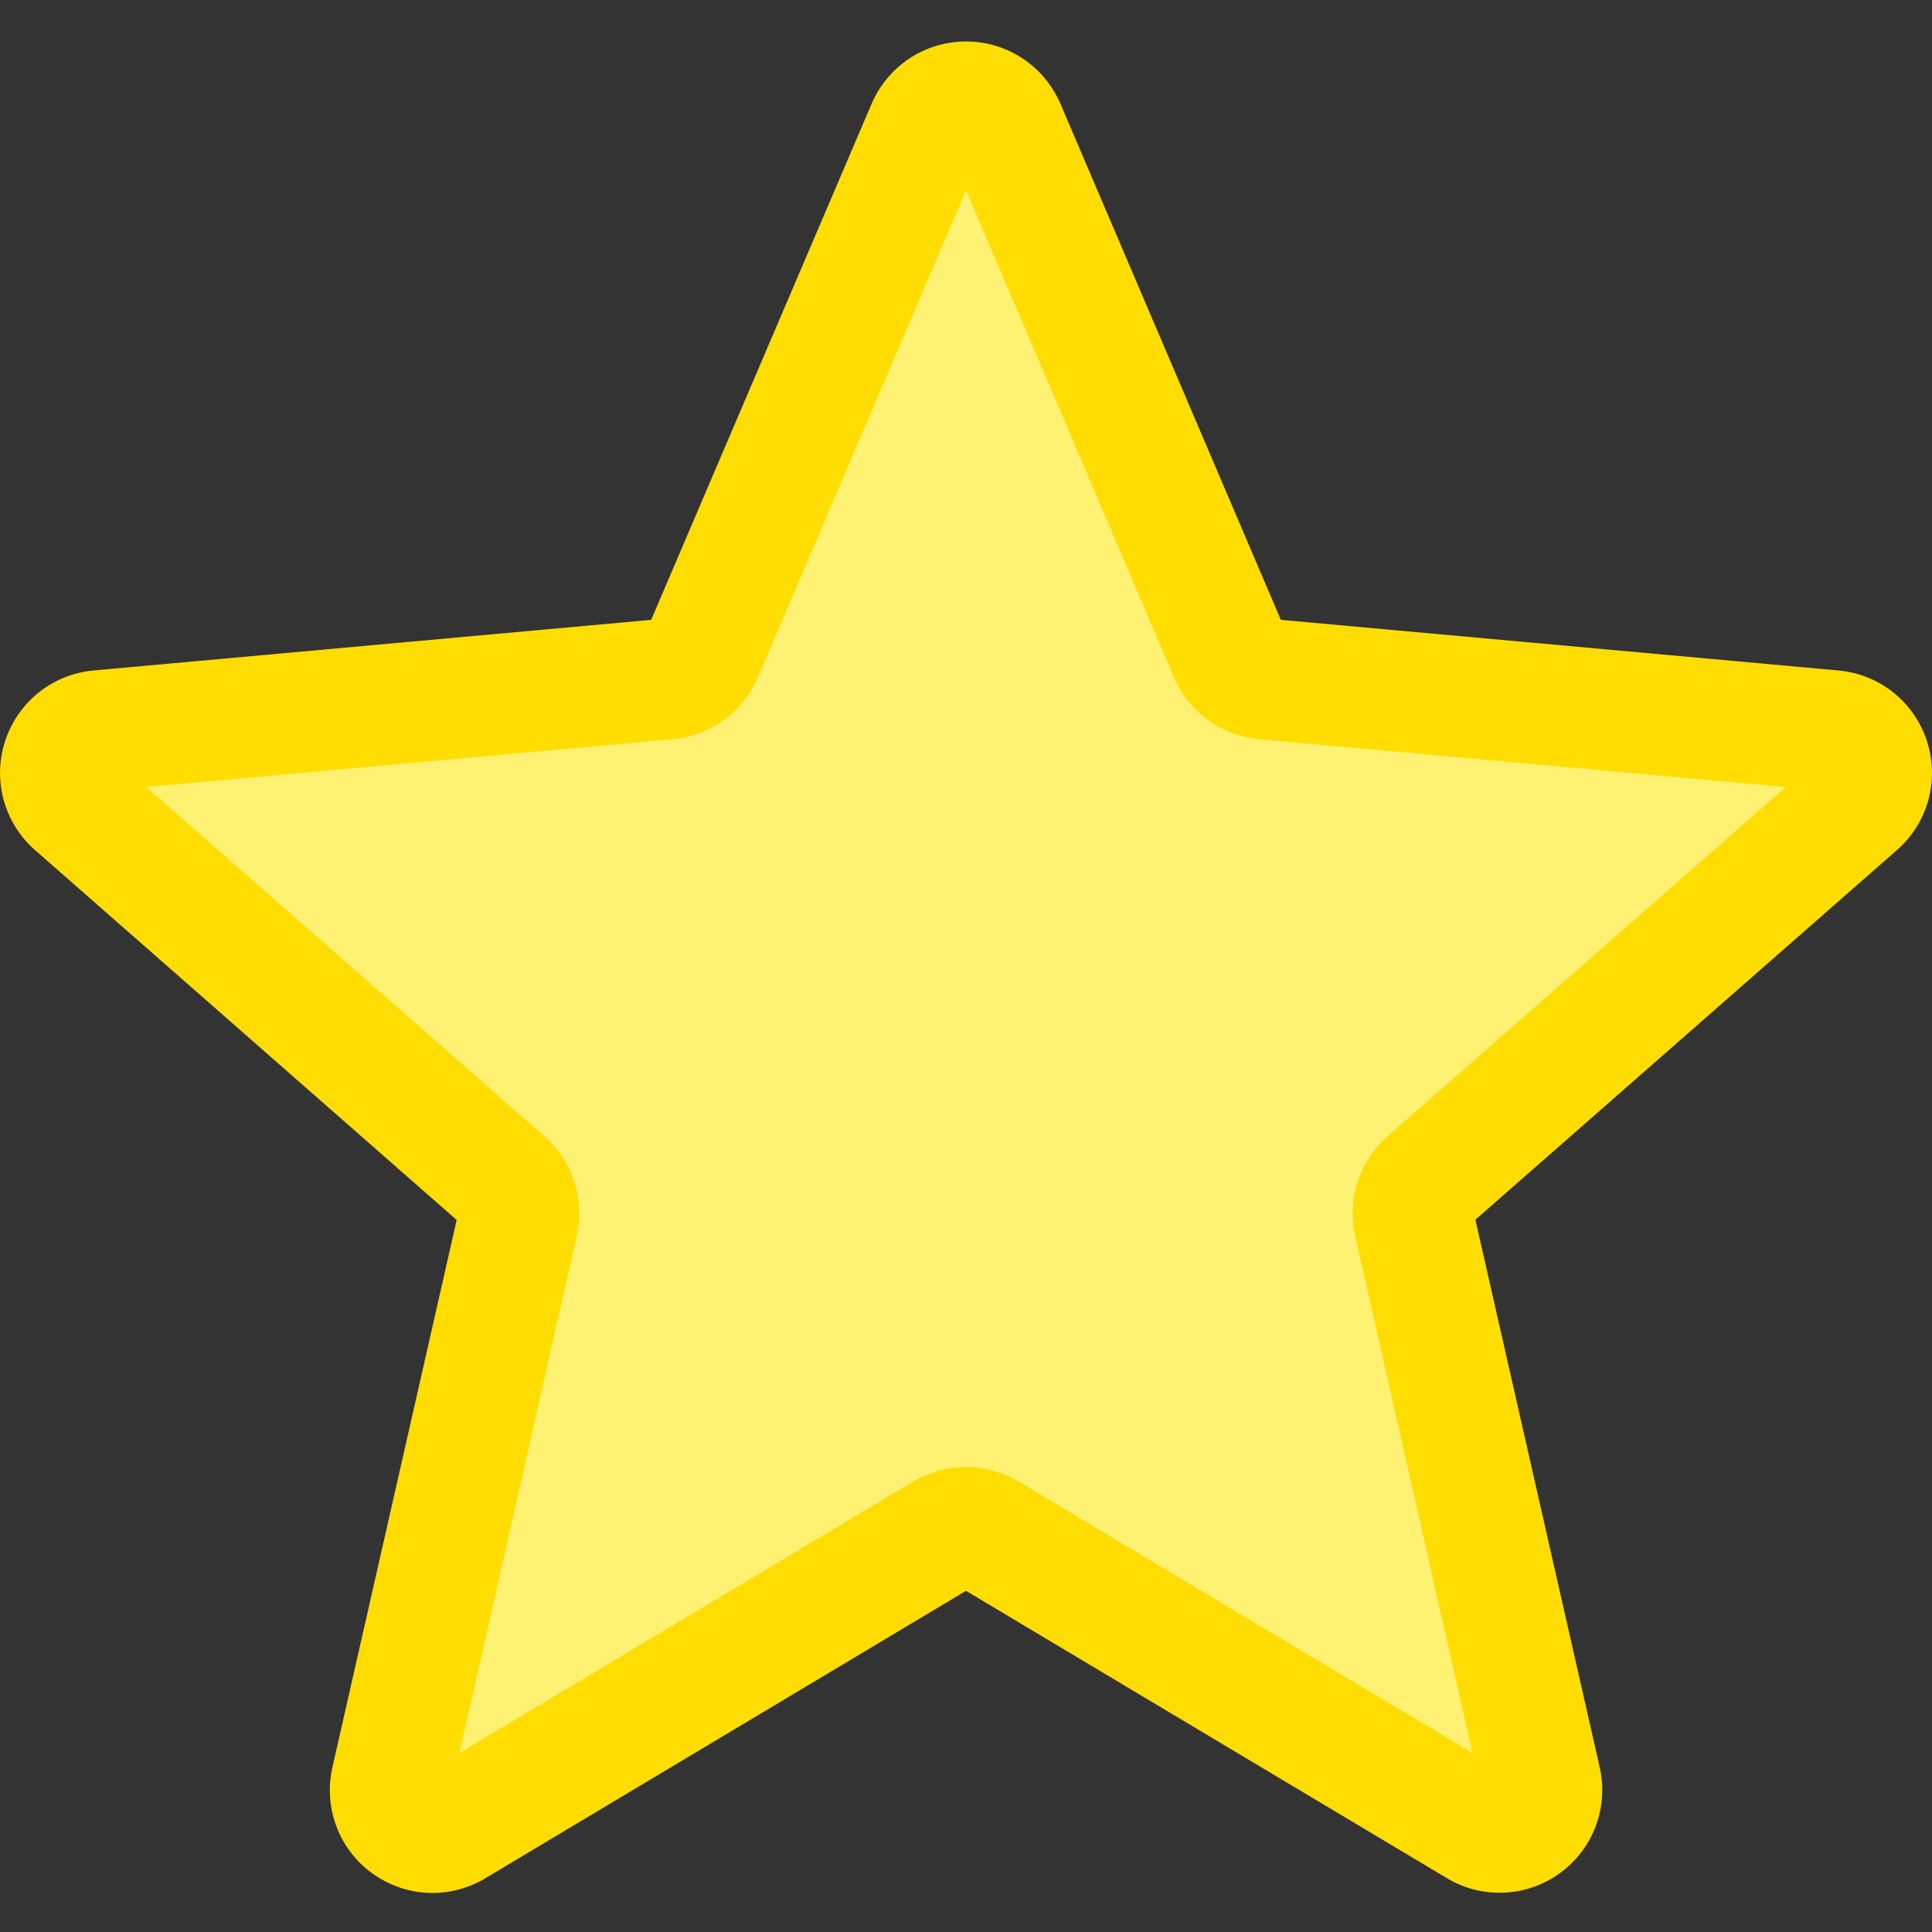
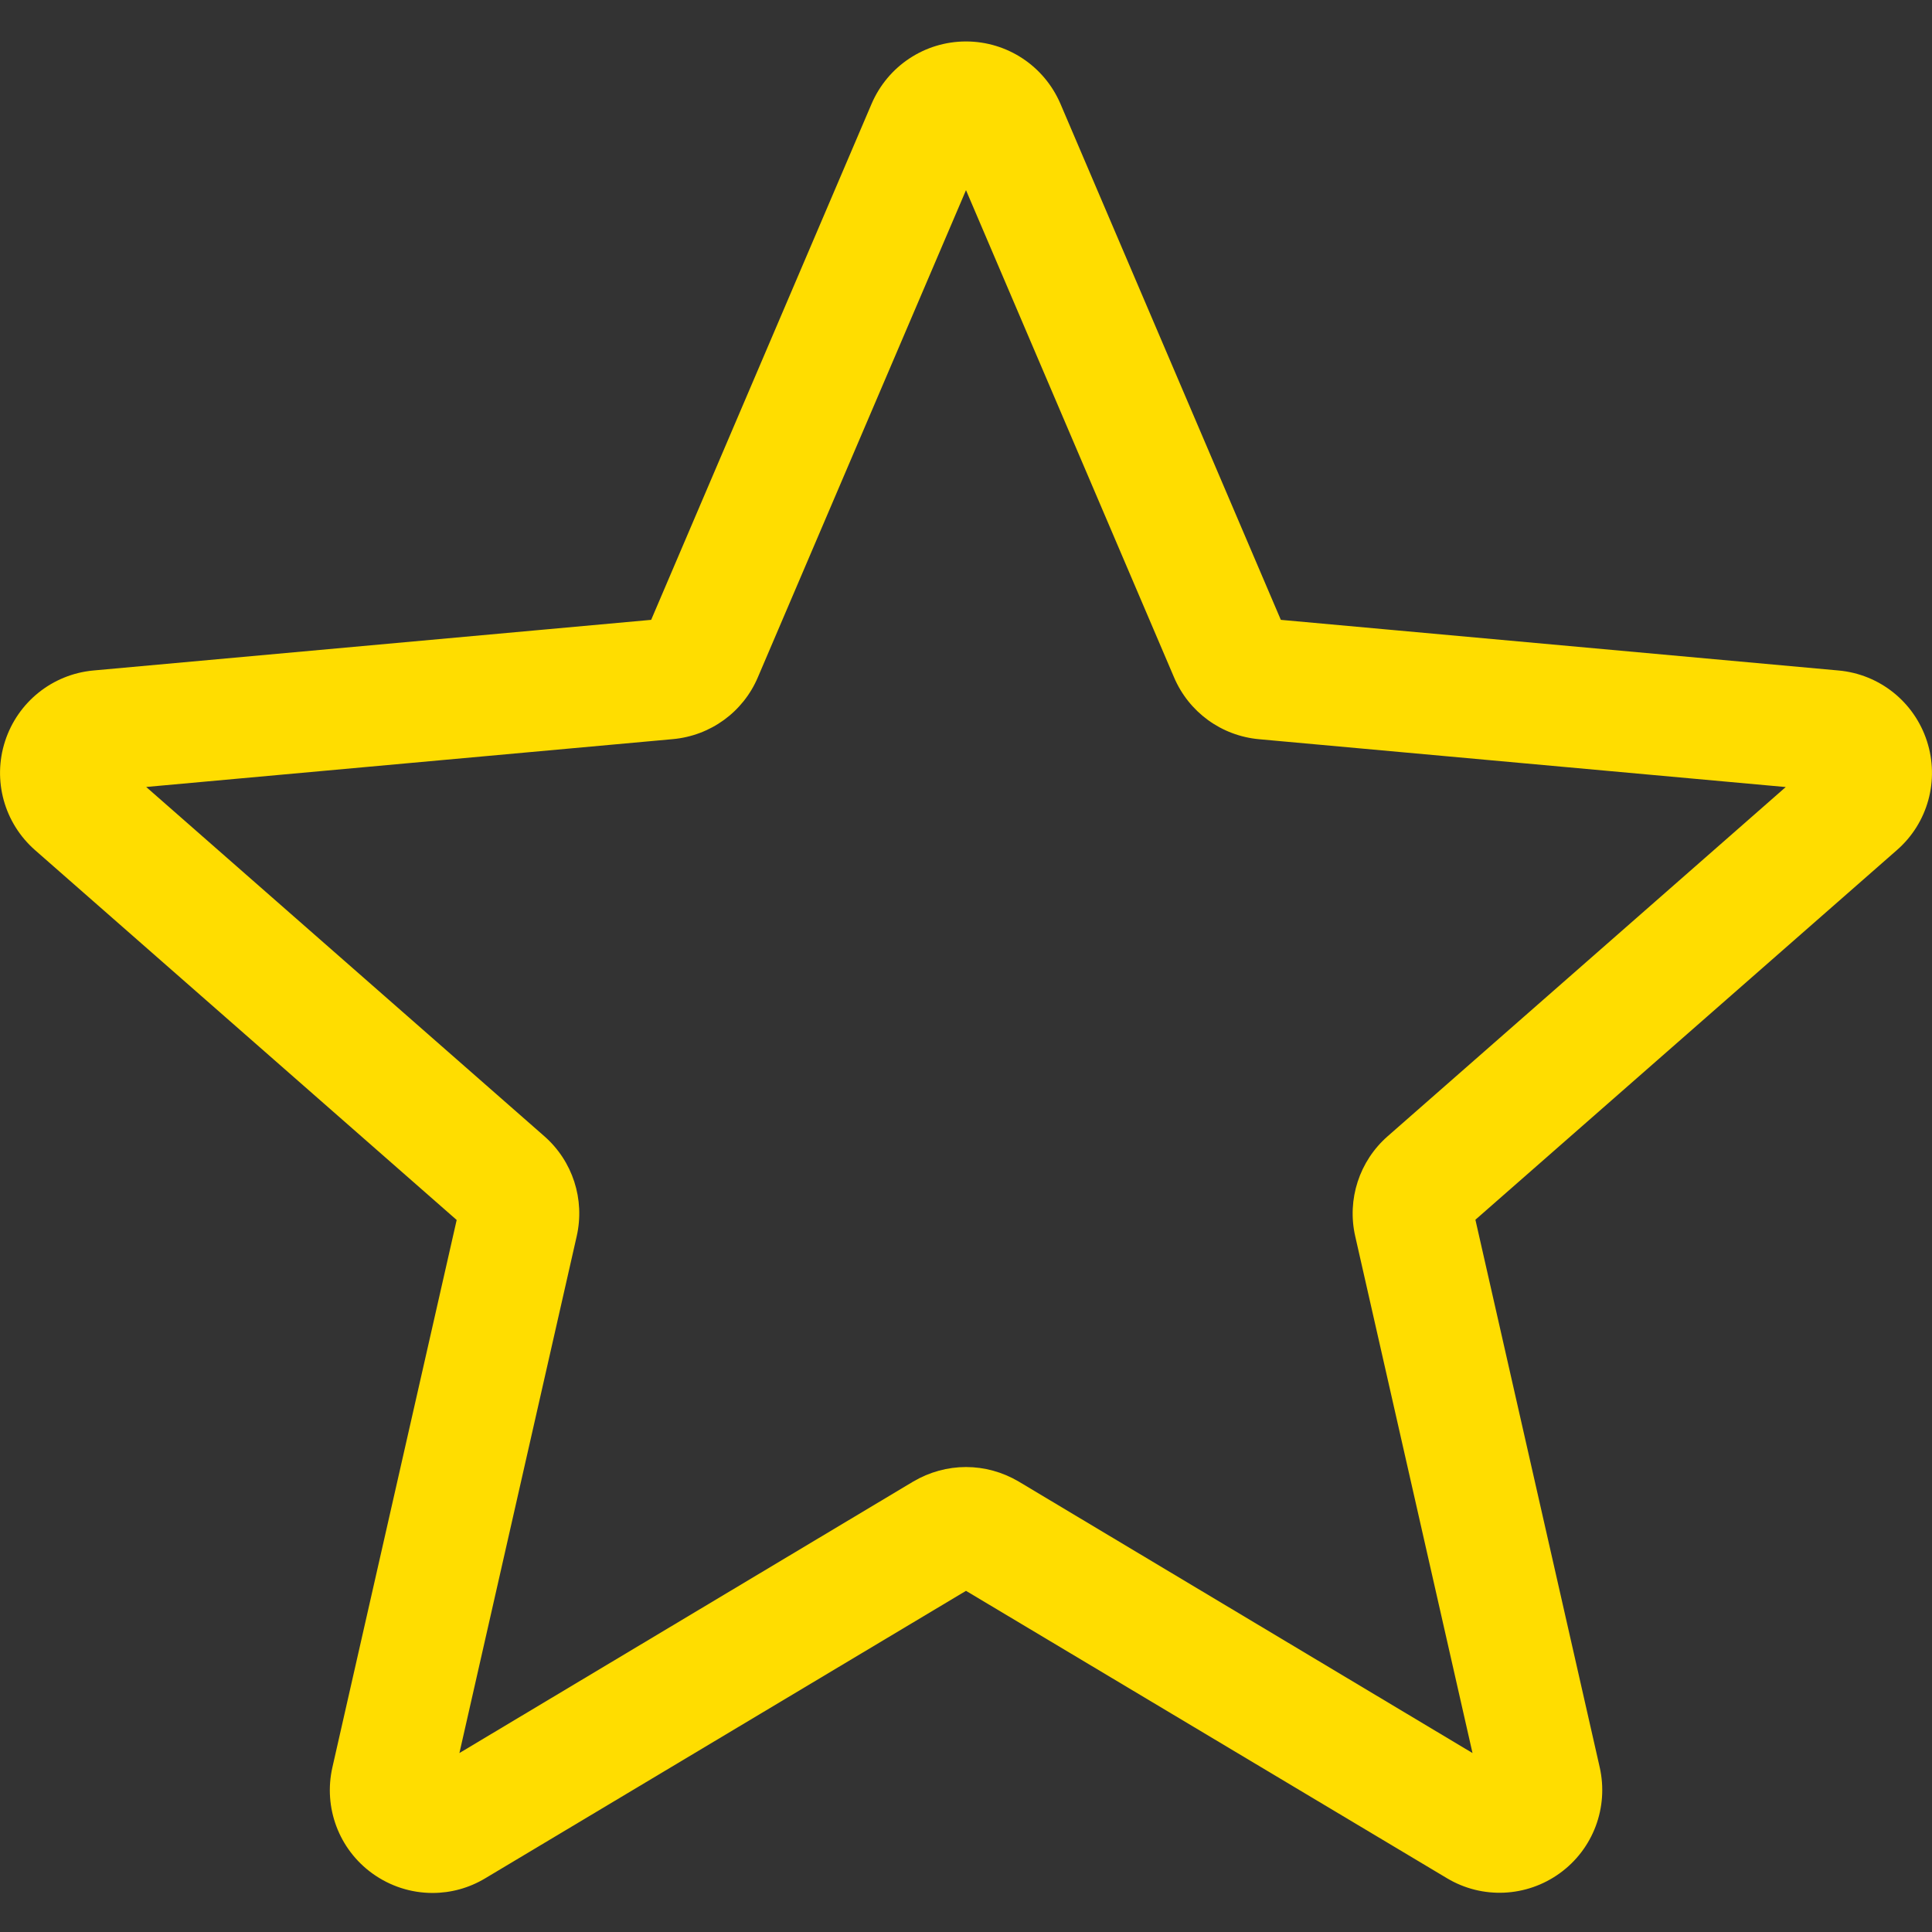
<svg xmlns="http://www.w3.org/2000/svg" width="24" height="24" viewBox="0 0 24 24" fill="none">
  <rect x="0" y="0" width="24" height="24" fill="#333333" stroke="none" />
  <g clip-path="url(#clip0_3429_37988)">
-     <path d="M23.418 9.328C23.268 8.863 22.856 8.534 22.368 8.489L15.742 7.887L13.122 1.754C12.929 1.305 12.489 1.015 12 1.015C11.511 1.015 11.071 1.306 10.878 1.756L8.258 7.888L1.63 8.49C1.143 8.534 0.731 8.863 0.581 9.328C0.43 9.793 0.57 10.302 0.938 10.624L5.948 15.016L4.47 21.521C4.363 22 4.548 22.494 4.946 22.782C5.157 22.938 5.409 23.015 5.66 23.015C5.877 23.015 6.093 22.958 6.286 22.842L12 19.425L17.713 22.841C18.131 23.091 18.658 23.07 19.054 22.783C19.451 22.495 19.637 22.001 19.529 21.523L18.052 15.018L23.061 10.625C23.429 10.303 23.569 9.794 23.418 9.328Z" fill="#FFF171" />
    <path d="M5.373 23.515C5.109 23.515 4.848 23.433 4.625 23.272C4.21 22.972 4.016 22.455 4.129 21.955L5.673 15.155L0.437 10.562C0.052 10.225 -0.095 9.694 0.063 9.207C0.221 8.721 0.651 8.376 1.16 8.329L8.089 7.7L10.827 1.29C11.029 0.819 11.489 0.515 12 0.515C12.511 0.515 12.971 0.819 13.173 1.289L15.911 7.7L22.839 8.329C23.349 8.375 23.779 8.72 23.937 9.206C24.095 9.693 23.949 10.225 23.563 10.561L18.328 15.152L19.872 21.953C19.985 22.453 19.791 22.97 19.376 23.27C18.963 23.569 18.412 23.594 17.975 23.332L12 19.762L6.026 23.334C5.824 23.455 5.599 23.515 5.373 23.515V23.515ZM12 18.224C12.227 18.224 12.452 18.285 12.654 18.404L18.292 21.777L16.835 15.357C16.731 14.899 16.886 14.423 17.239 14.114L22.183 9.777L15.642 9.183C15.173 9.141 14.767 8.846 14.583 8.411L12 2.362L9.415 8.412C9.232 8.845 8.826 9.14 8.356 9.182L1.816 9.776L6.76 14.113C7.114 14.422 7.268 14.899 7.164 15.357L5.707 21.777L11.345 18.404C11.548 18.285 11.773 18.224 12 18.224ZM8.035 7.825V7.826V7.825ZM15.964 7.822V7.823C15.964 7.823 15.964 7.823 15.964 7.822Z" fill="#FFDD00" />
  </g>
  <defs>
    <clipPath id="clip0_3429_37988">
      <rect width="24" height="24" fill="white" />
    </clipPath>
  </defs>
</svg>